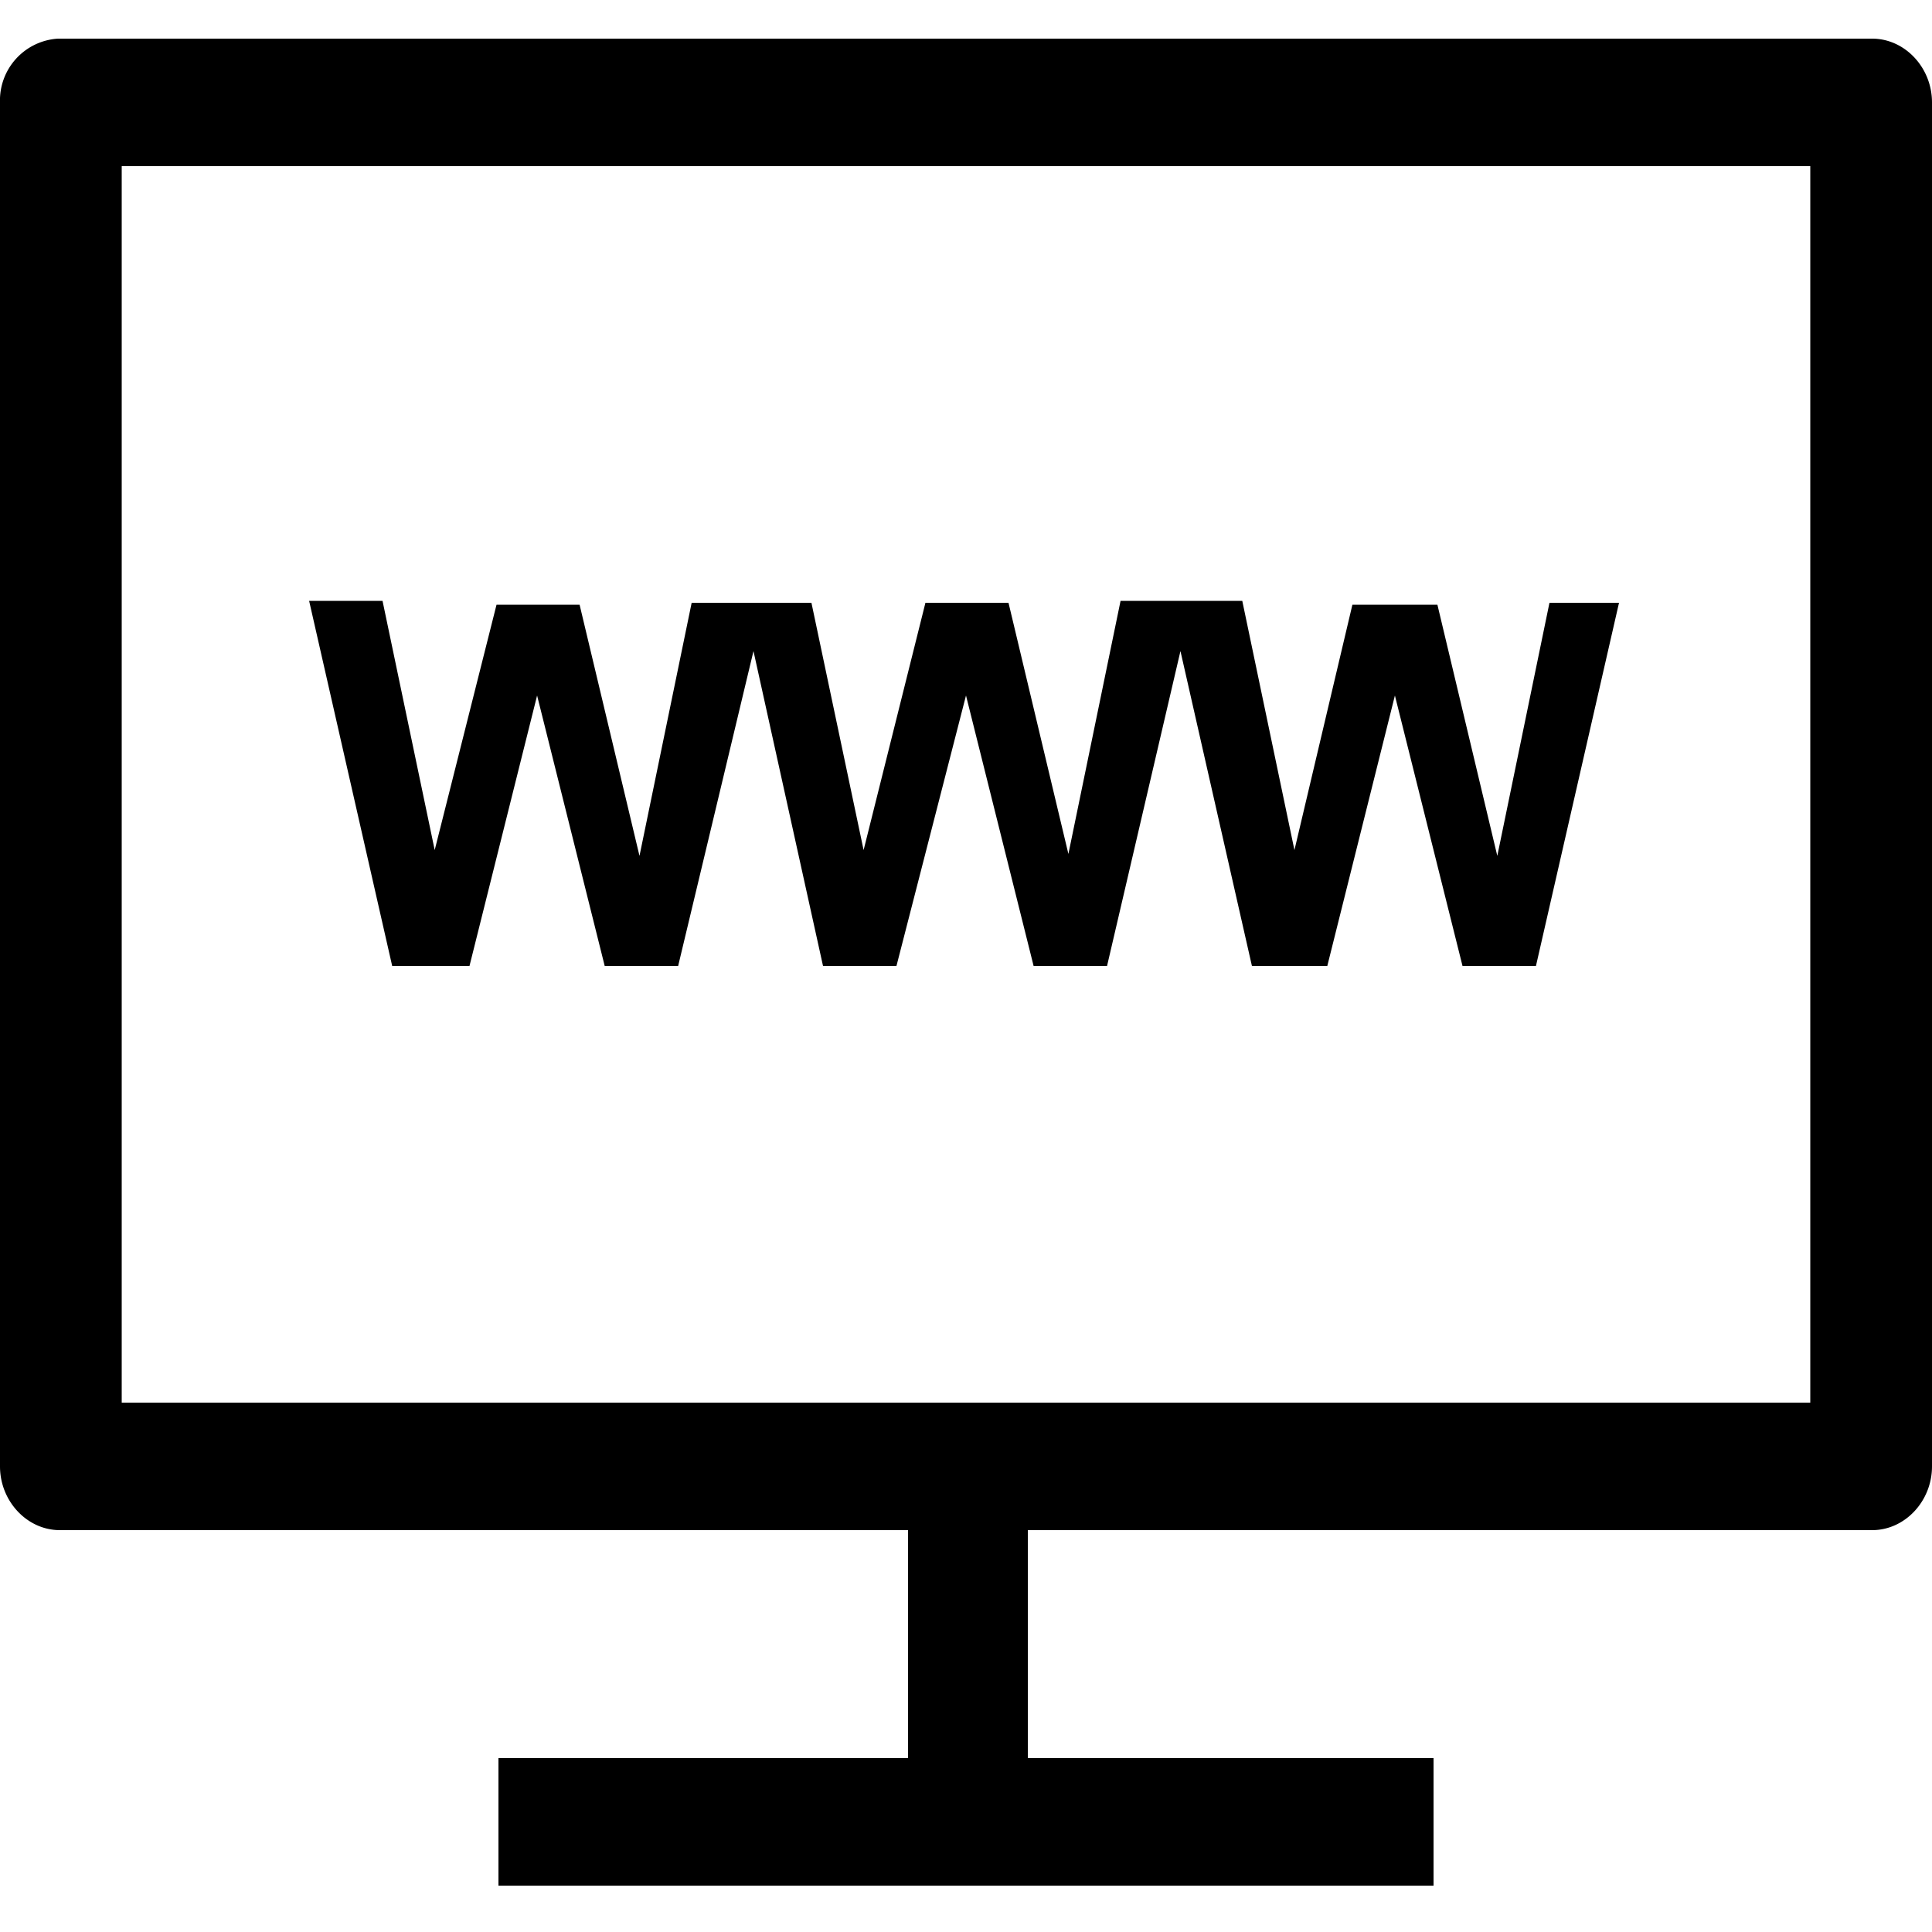
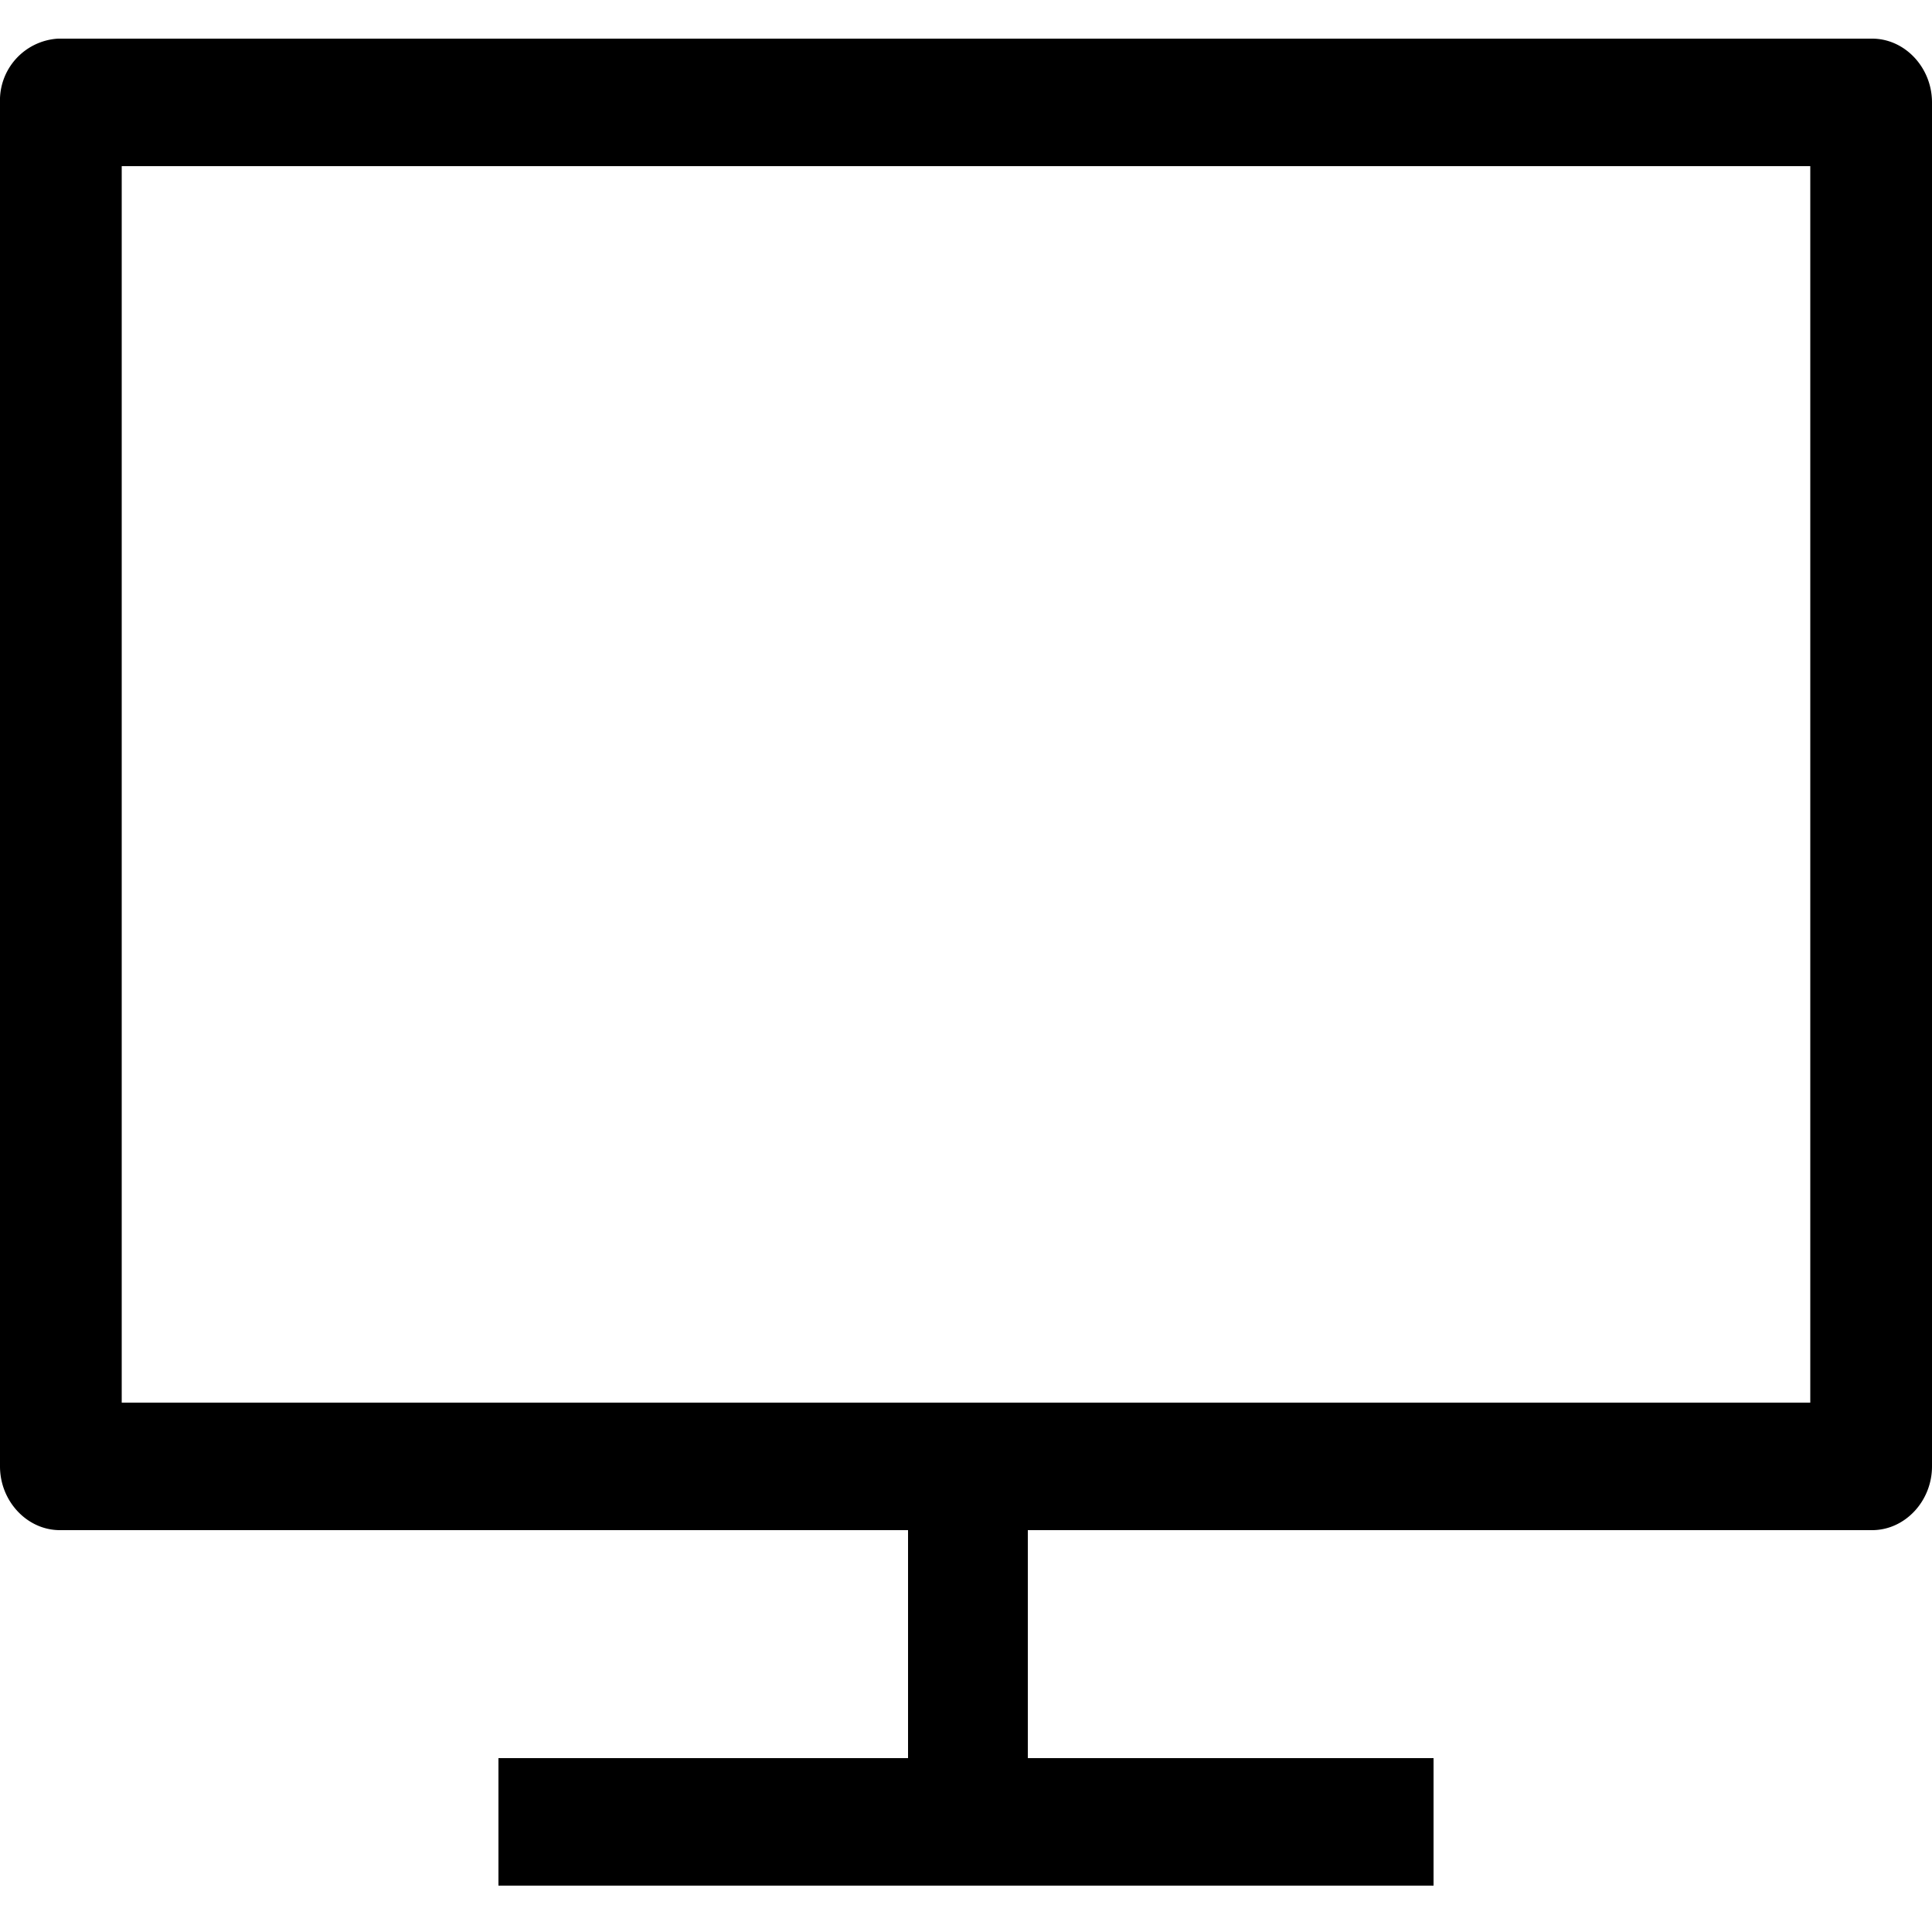
<svg xmlns="http://www.w3.org/2000/svg" fill="none" viewBox="0 0 100 100">
  <path fill="#000" d="M3.1 79.2H47V91H25.8v6.6h48.4V91h-21V79.2h43.7c1.7 0 3.1-1.5 3.1-3.3V5.3c0-1.8-1.4-3.3-3.1-3.3H3A3.2 3.2 0 0 0 0 5.3v70.6c0 1.8 1.4 3.3 3.1 3.3zM6.2 8.6h87.5v64H6.3v-64z" />
-   <path fill="#000" d="M77.5 44.3l-3.1-13H70L67 44l-2.7-12.9H58l-2.7 13.1-3.1-13h-4.3L44.7 44 42 31.2h-6.2l-2.7 13.1-3.1-13h-4.3L22.5 44l-2.7-12.9H16L20.3 50h4l3.5-14 3.5 14h3.8L39 33.7 42.6 50h3.8L50 36l3.5 14h3.8l3.8-16.3L64.8 50h3.9l3.5-14 3.5 14h3.8l4.3-18.8h-3.6l-2.7 13.1z" />
</svg>